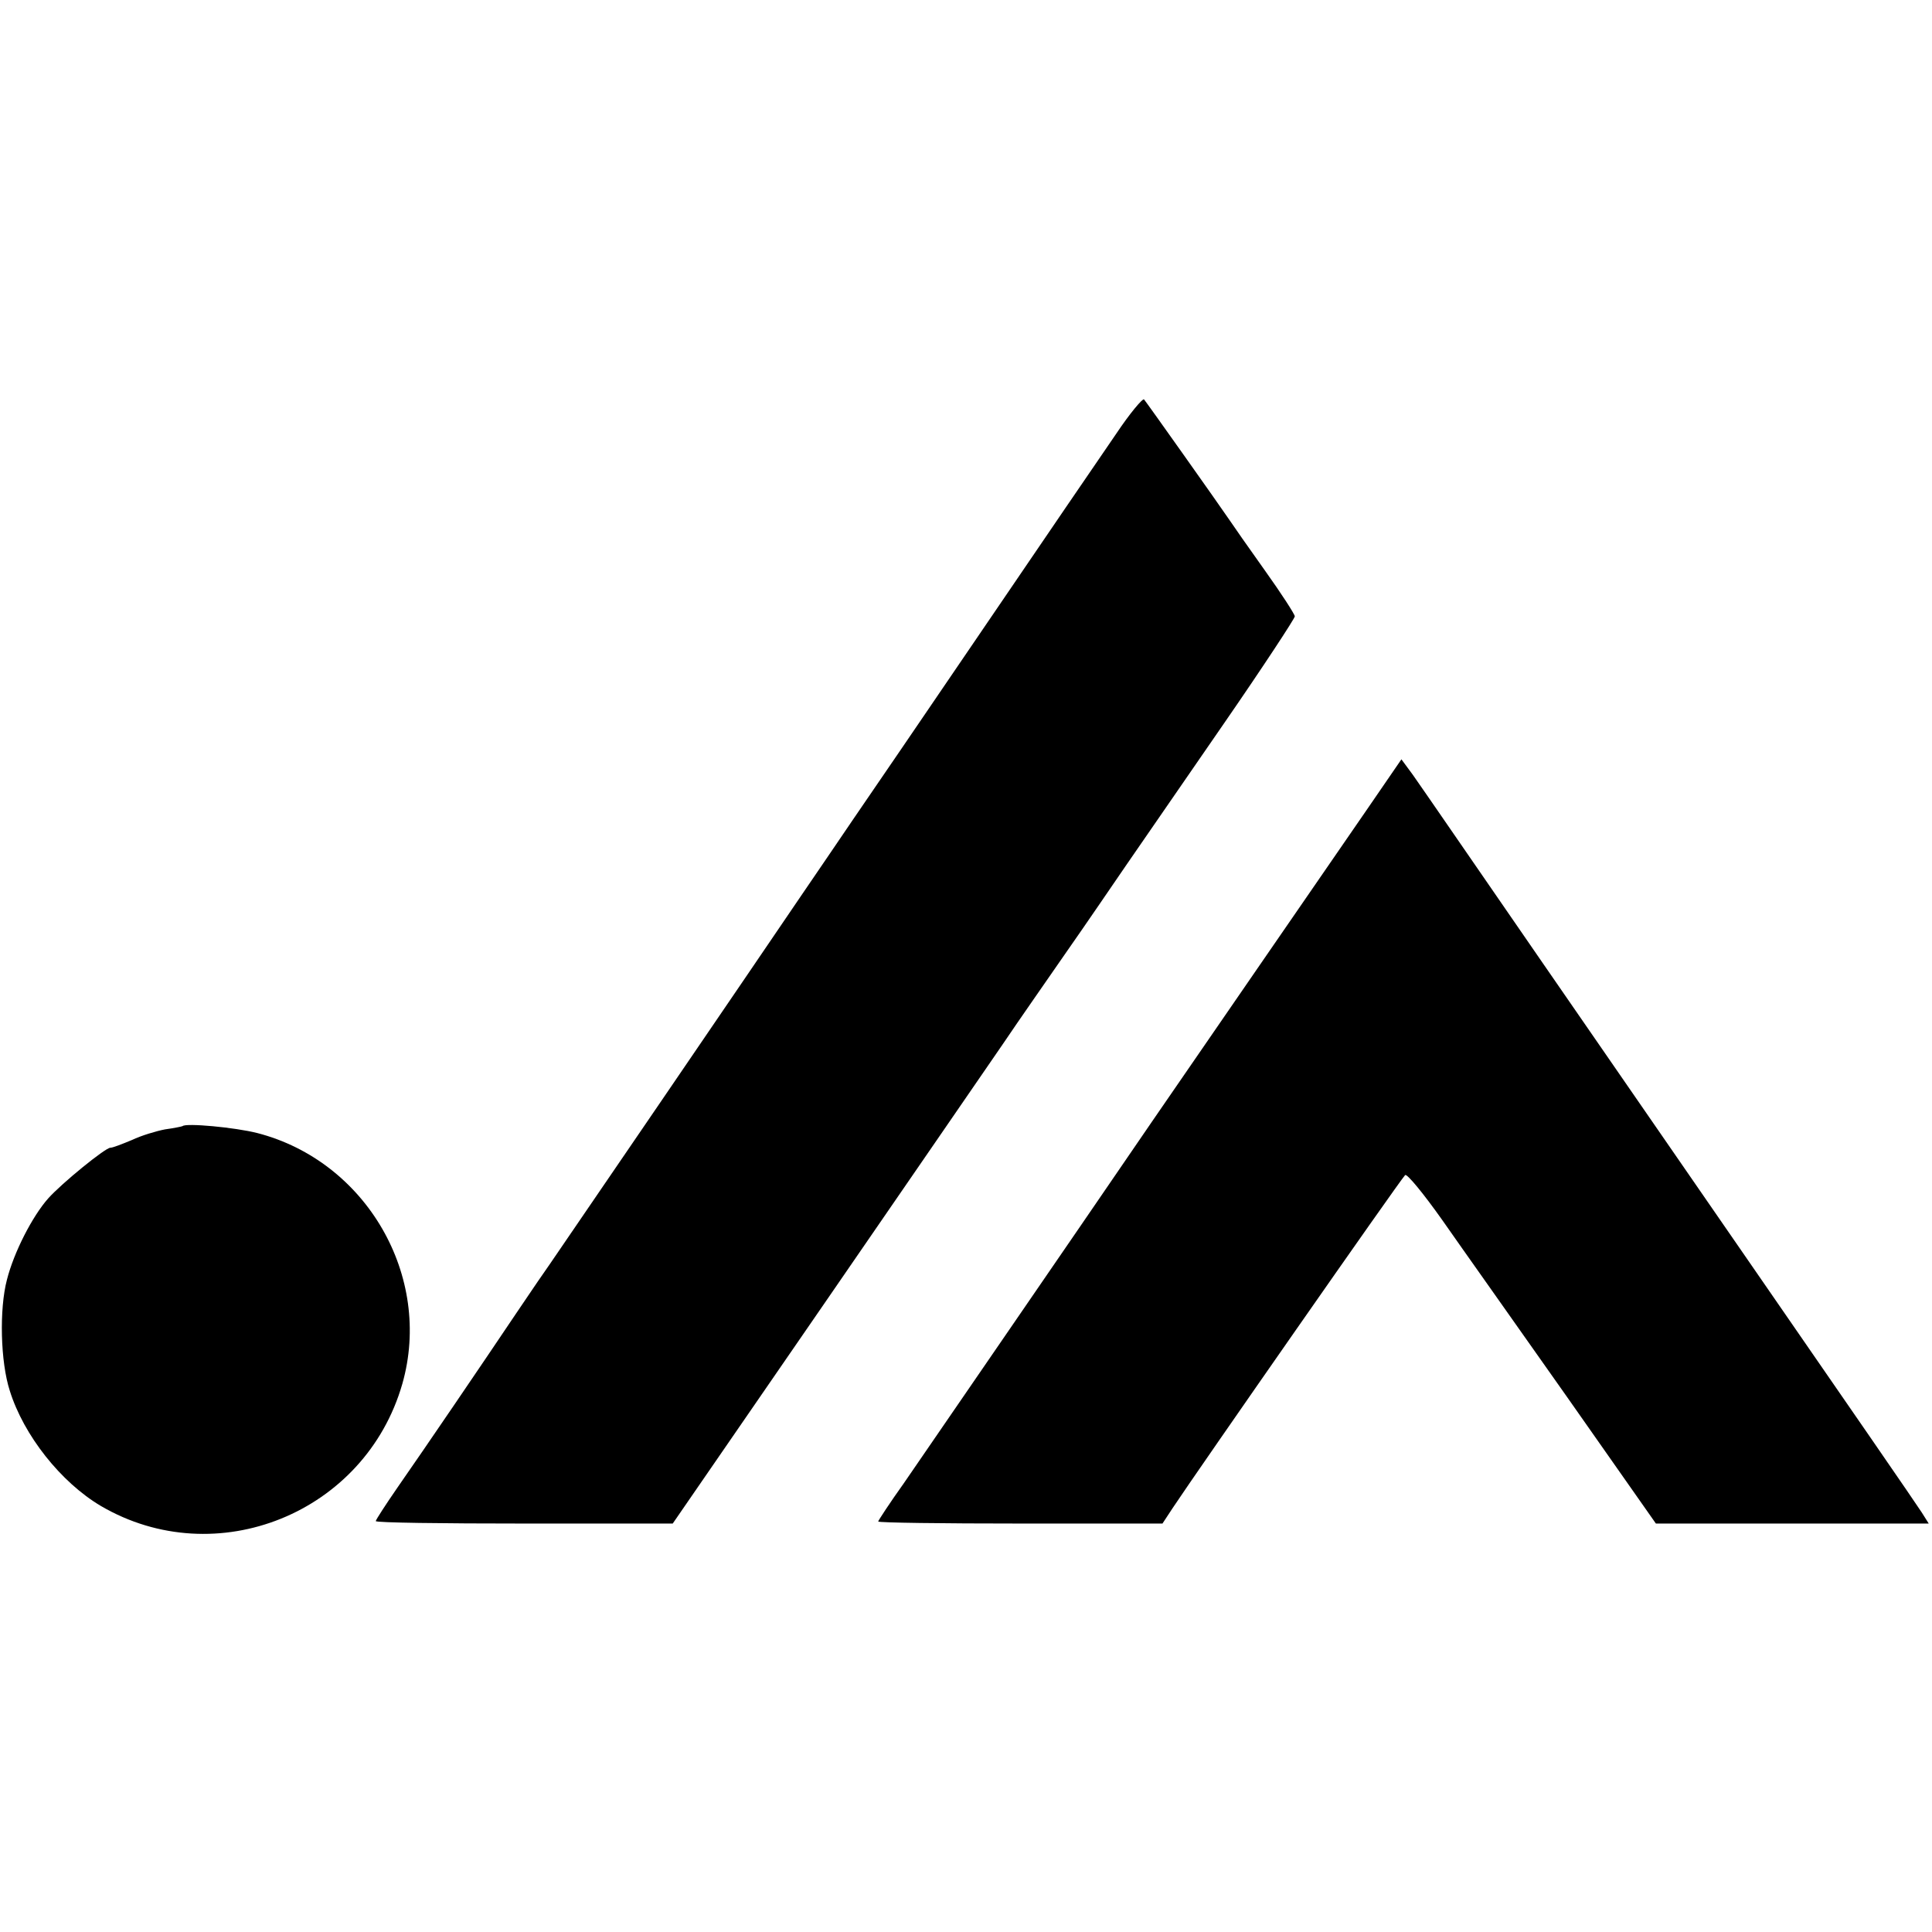
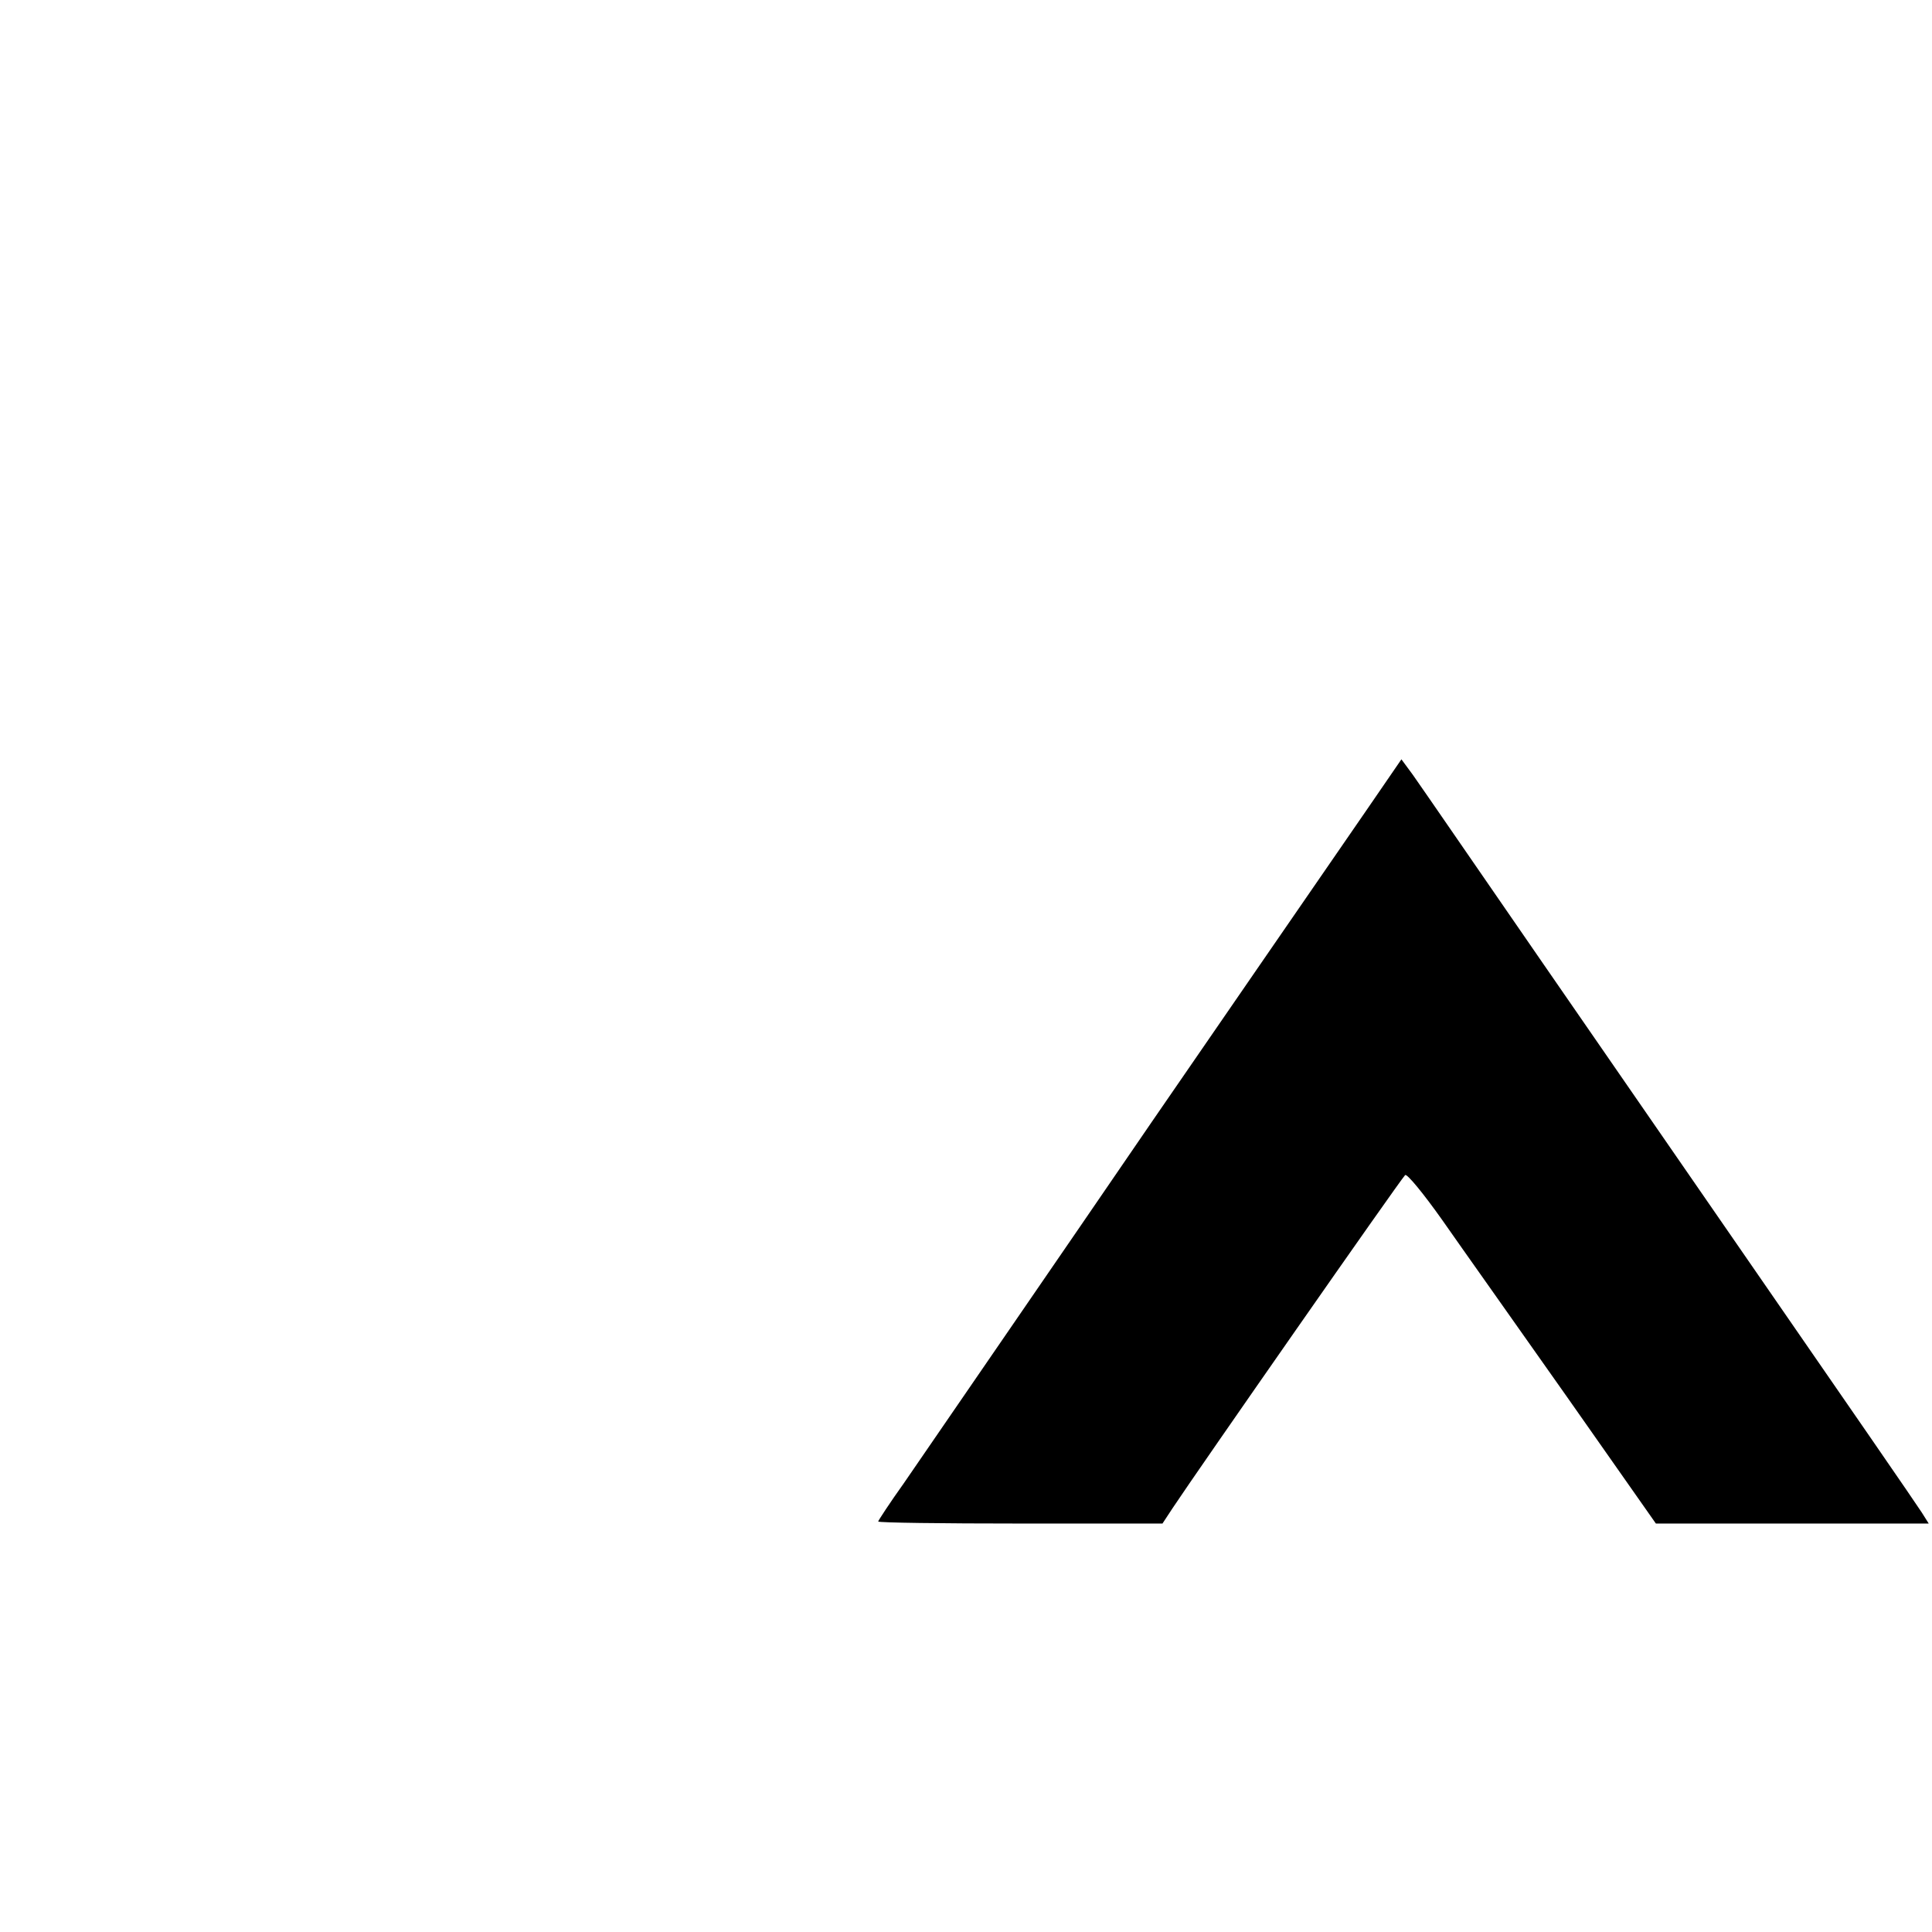
<svg xmlns="http://www.w3.org/2000/svg" version="1.0" width="473pt" height="473pt" viewBox="0 0 473 473" preserveAspectRatio="xMidYMid meet">
  <g transform="translate(0,473) scale(0.1,-0.1)" fill="#000000" stroke="none">
-     <path d="M2732 3667 c-35 -51 -180 -263 -322 -472 -142 -209 -287 -421 -322 -472 -34 -50 -91 -134 -126 -185 -122 -180 -602 -883 -616 -903 -8 -11 -45 -65 -82 -120 -86 -128 -222 -328 -291 -427 -29 -42 -53 -79 -53 -82 0 -4 163 -6 363 -6 l364 0 370 537 c204 296 401 583 439 638 37 55 107 155 154 223 47 67 113 164 148 215 35 51 142 206 238 345 96 139 174 258 174 263 0 5 -33 56 -73 112 -40 56 -79 112 -87 124 -30 44 -203 288 -209 295 -3 4 -35 -34 -69 -85z" />
    <path d="M3350 2753 c-115 -167 -415 -602 -529 -768 -225 -329 -497 -724 -608 -886 -35 -49 -63 -92 -63 -94 0 -3 157 -5 348 -5 l348 0 25 38 c61 92 556 802 569 815 4 5 45 -45 91 -110 46 -66 183 -259 304 -431 l219 -312 334 0 334 0 -17 27 c-10 16 -192 280 -405 588 -481 696 -665 963 -749 1085 -36 52 -77 112 -92 133 l-28 38 -81 -118z" />
-     <path d="M447 1973 c-2 -1 -21 -5 -43 -8 -21 -4 -58 -15 -81 -26 -24 -10 -47 -19 -53 -19 -12 0 -118 -86 -152 -124 -39 -44 -84 -132 -101 -199 -19 -72 -16 -201 7 -272 34 -109 125 -224 223 -282 282 -165 647 -18 738 299 75 263 -88 545 -355 614 -55 14 -175 25 -183 17z" />
  </g>
</svg>